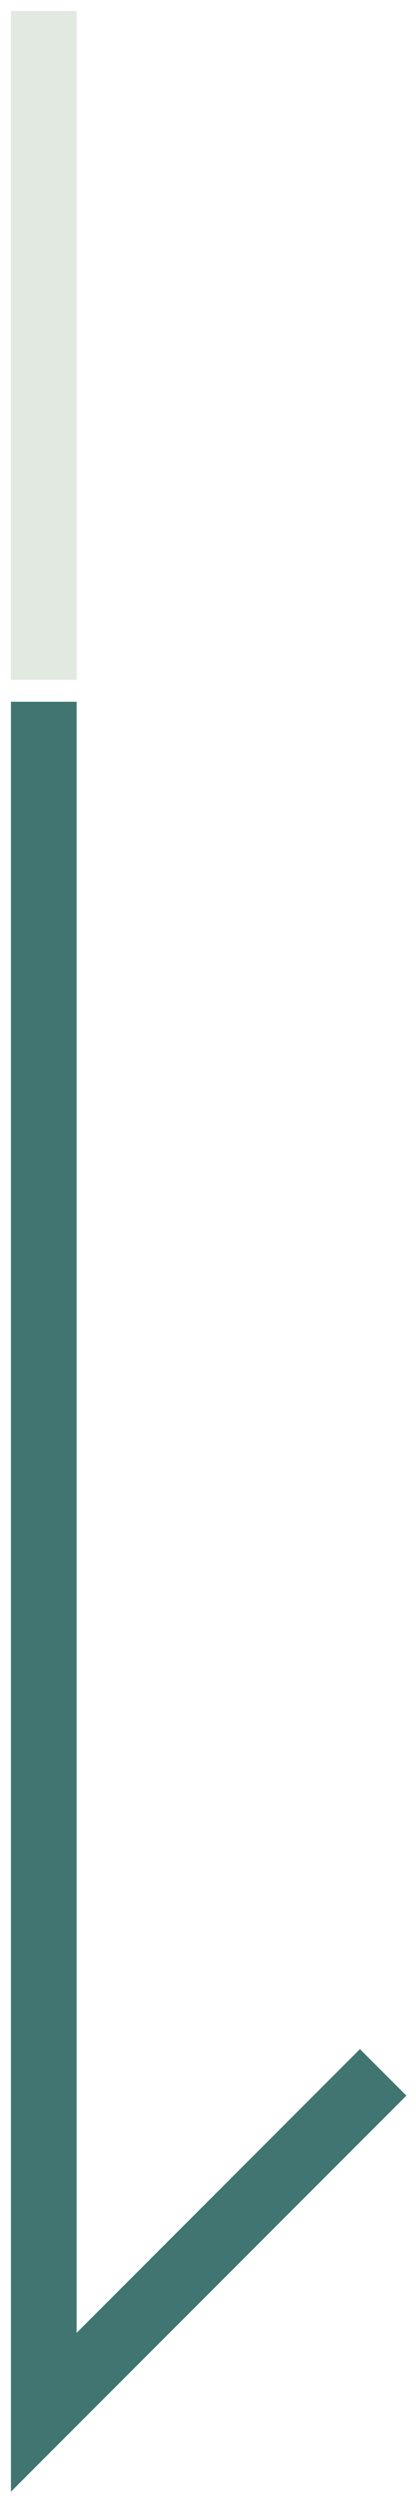
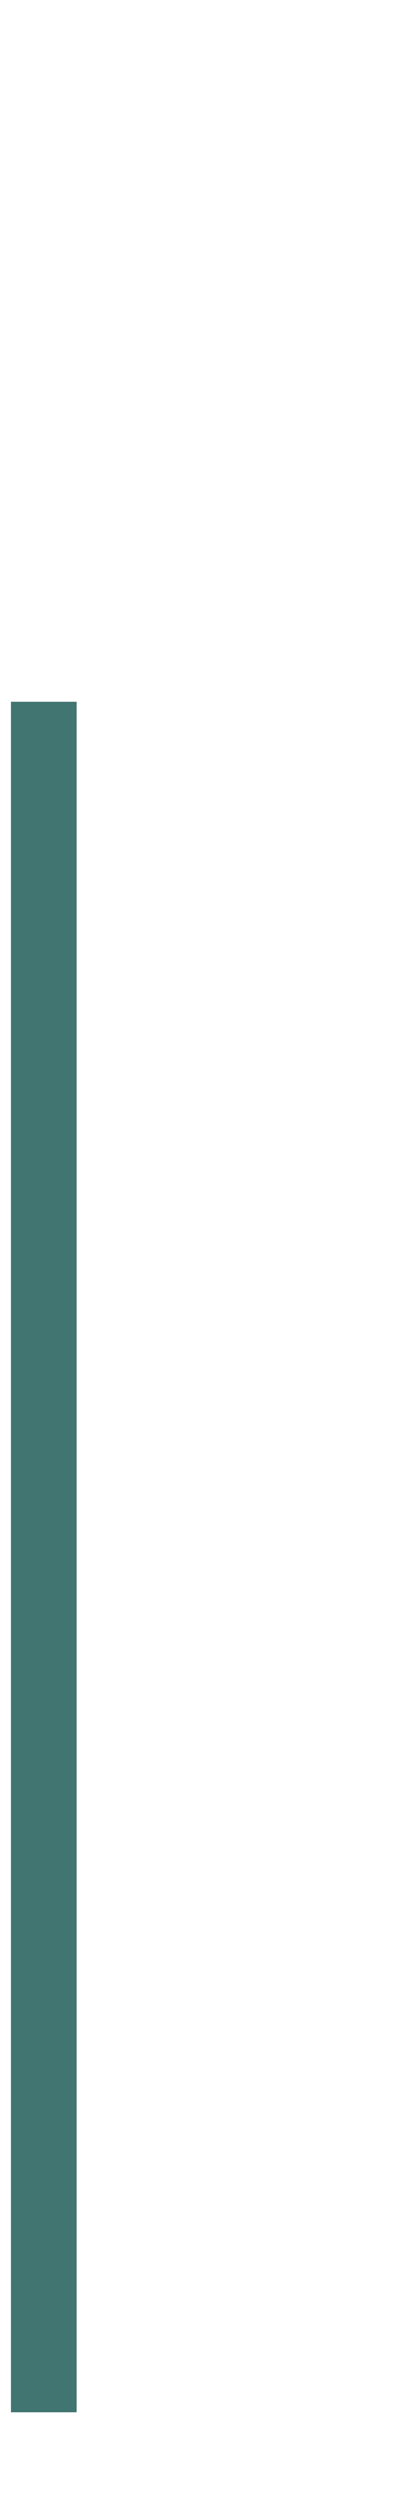
<svg xmlns="http://www.w3.org/2000/svg" width="19" height="114" viewBox="0 0 19 114" fill="none">
-   <path d="M2 32V110L17.5 94.5" stroke="#417571" stroke-width="3" />
-   <path d="M2 31V0.5" stroke="#E2E9E1" stroke-width="3" />
+   <path d="M2 32V110" stroke="#417571" stroke-width="3" />
</svg>